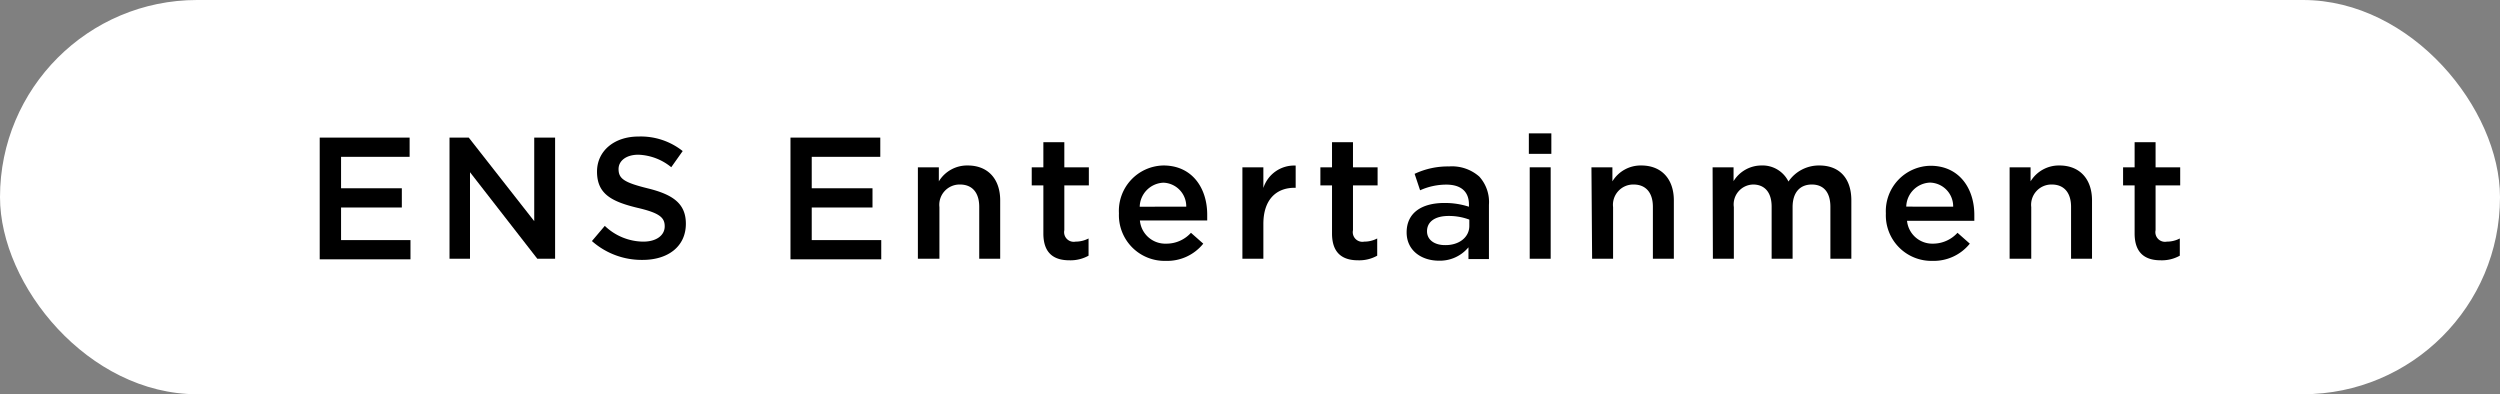
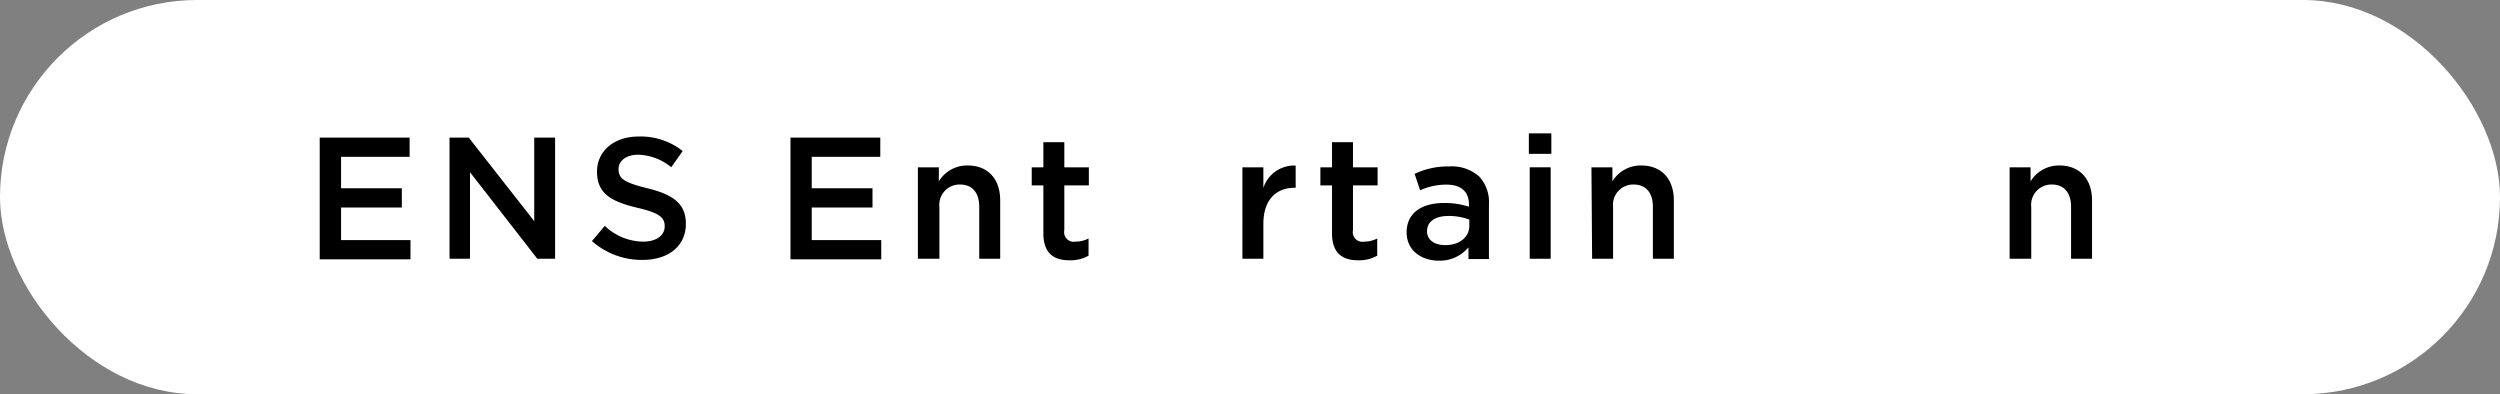
<svg xmlns="http://www.w3.org/2000/svg" viewBox="0 0 260 41">
  <rect x="0" y="0" width="260" height="41" fill="#808080" stroke="none" />
  <defs>
    <style>.cls-1{fill:#fff;}</style>
  </defs>
  <g id="レイヤー_2" data-name="レイヤー 2">
    <g id="レイヤー_1-2" data-name="レイヤー 1">
      <rect class="cls-1" width="260" height="41" rx="20.5" />
      <path d="M33.25,14.31H42.6v2H35.47v3.27h6.32v2H35.47v3.39h7.22v2H33.25Z" />
      <path d="M46.75,14.31h2L55.56,23V14.31h2.17v12.6H55.88l-7-9v9H46.75Z" />
      <path d="M61.56,25.07l1.34-1.58a5.85,5.85,0,0,0,4,1.64c1.36,0,2.23-.65,2.23-1.59v0c0-.9-.51-1.39-2.85-1.93-2.68-.65-4.19-1.44-4.19-3.76v0c0-2.16,1.8-3.65,4.3-3.65A7,7,0,0,1,71,15.71l-1.19,1.68a5.72,5.72,0,0,0-3.42-1.3c-1.3,0-2.06.66-2.06,1.49v0c0,1,.58,1.4,3,2,2.67.65,4,1.6,4,3.69v0c0,2.36-1.85,3.76-4.5,3.76A7.8,7.8,0,0,1,61.56,25.07Z" />
      <path d="M82.21,14.31h9.34v2H84.42v3.27h6.32v2H84.42v3.39h7.23v2H82.21Z" />
      <path d="M95.46,17.4h2.18v1.46a3.44,3.44,0,0,1,3-1.65c2.14,0,3.38,1.44,3.38,3.63v6.07h-2.18v-5.4c0-1.48-.73-2.32-2-2.32a2.11,2.11,0,0,0-2.14,2.35v5.37H95.46Z" />
      <path d="M108.51,24.28v-5H107.3V17.4h1.21V14.79h2.18V17.4h2.55v1.88h-2.55v4.66a1,1,0,0,0,1.17,1.19,2.93,2.93,0,0,0,1.35-.33v1.79a3.85,3.85,0,0,1-2,.48C109.64,27.07,108.51,26.37,108.51,24.28Z" />
-       <path d="M116.37,22.19v0A4.72,4.72,0,0,1,121,17.21c3,0,4.55,2.37,4.55,5.11,0,.2,0,.39,0,.61h-7a2.65,2.65,0,0,0,2.74,2.41,3.43,3.43,0,0,0,2.57-1.13l1.28,1.13a4.81,4.81,0,0,1-3.89,1.79A4.75,4.75,0,0,1,116.37,22.19Zm7-.7A2.46,2.46,0,0,0,121,19a2.57,2.57,0,0,0-2.47,2.5Z" />
      <path d="M129.21,17.4h2.18v2.15a3.36,3.36,0,0,1,3.36-2.33v2.31h-.12c-1.91,0-3.24,1.24-3.24,3.76v3.62h-2.18Z" />
      <path d="M138.53,24.28v-5h-1.21V17.4h1.21V14.79h2.18V17.4h2.56v1.88h-2.56v4.66a1,1,0,0,0,1.17,1.19,2.87,2.87,0,0,0,1.35-.33v1.79a3.81,3.81,0,0,1-2,.48C139.67,27.07,138.53,26.37,138.53,24.28Z" />
      <path d="M146.29,24.17v0c0-2.06,1.6-3.06,3.92-3.06a8.06,8.06,0,0,1,2.56.39v-.23c0-1.35-.83-2.07-2.36-2.07a6.65,6.65,0,0,0-2.72.59l-.57-1.71a8.07,8.07,0,0,1,3.58-.77,4.28,4.28,0,0,1,3.15,1.06,3.94,3.94,0,0,1,1,2.93v5.64h-2.13V25.72a3.85,3.85,0,0,1-3.09,1.39C147.87,27.11,146.29,26.08,146.29,24.17Zm6.52-.68v-.65a6,6,0,0,0-2.16-.38c-1.41,0-2.24.6-2.24,1.59v0c0,.92.81,1.44,1.86,1.44C151.71,25.52,152.81,24.7,152.81,23.49Z" />
      <path d="M159,13.87h2.34V16H159Zm.09,3.53h2.18v9.51h-2.18Z" />
      <path d="M165.51,17.4h2.18v1.46a3.44,3.44,0,0,1,3-1.65c2.14,0,3.39,1.44,3.39,3.63v6.07h-2.18v-5.4c0-1.48-.74-2.32-2-2.32a2.11,2.11,0,0,0-2.14,2.35v5.37h-2.18Z" />
-       <path d="M178.11,17.4h2.18v1.44a3.41,3.41,0,0,1,2.9-1.63A3,3,0,0,1,186,18.88a3.83,3.83,0,0,1,3.21-1.67c2.07,0,3.33,1.31,3.33,3.63v6.07h-2.18v-5.4c0-1.51-.7-2.32-1.93-2.32s-2,.82-2,2.35v5.37h-2.18V21.49c0-1.48-.72-2.3-1.93-2.3a2.07,2.07,0,0,0-2,2.35v5.37h-2.18Z" />
-       <path d="M196.13,22.19v0a4.72,4.72,0,0,1,4.64-4.95c3,0,4.56,2.37,4.56,5.11,0,.2,0,.39,0,.61h-7A2.64,2.64,0,0,0,201,25.34a3.45,3.45,0,0,0,2.58-1.13l1.28,1.13A4.81,4.81,0,0,1,201,27.13,4.74,4.74,0,0,1,196.13,22.19Zm7-.7a2.47,2.47,0,0,0-2.41-2.5,2.57,2.57,0,0,0-2.47,2.5Z" />
      <path d="M209,17.4h2.18v1.46a3.45,3.45,0,0,1,3-1.65c2.14,0,3.39,1.44,3.39,3.63v6.07h-2.18v-5.4c0-1.48-.74-2.32-2-2.32a2.11,2.11,0,0,0-2.14,2.35v5.37H209Z" />
-       <path d="M222,24.28v-5h-1.2V17.4H222V14.79h2.18V17.4h2.56v1.88h-2.56v4.66a1,1,0,0,0,1.17,1.19,2.87,2.87,0,0,0,1.35-.33v1.79a3.81,3.81,0,0,1-2,.48C223.15,27.07,222,26.37,222,24.28Z" />
    </g>
  </g>
</svg>